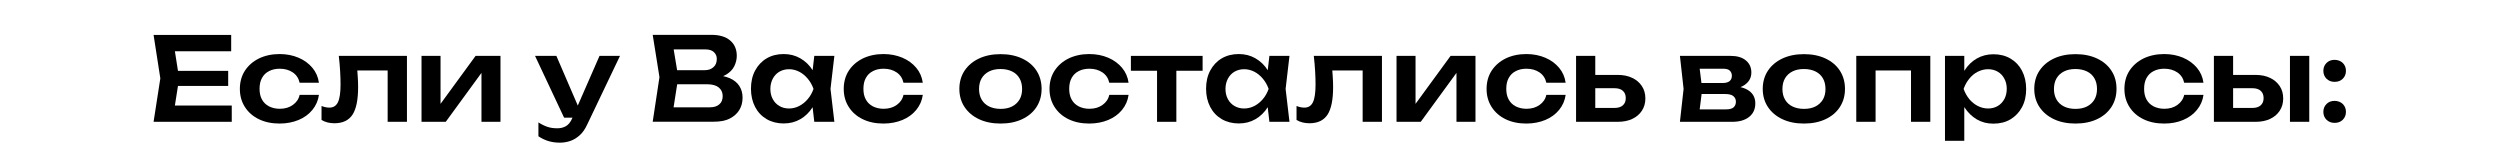
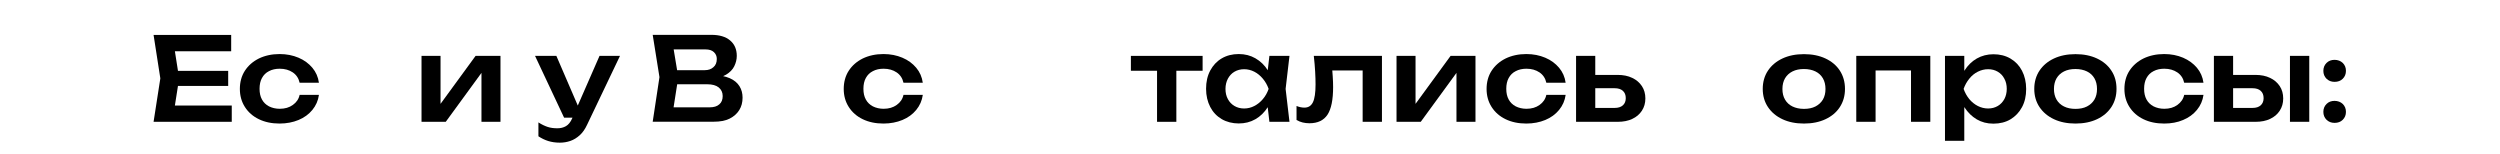
<svg xmlns="http://www.w3.org/2000/svg" id="_Слой_1" data-name="Слой 1" viewBox="0 0 259 16">
  <path d="m18.56,8.12l-.6,3.82-.89-1.01h6.94v1.69h-8.1l.7-4.5-.7-4.5h8.04v1.69h-6.88l.89-1.01.6,3.82Zm5.08-.78v1.56h-6.44v-1.56h6.44Z" />
  <path d="m33.04,9.84c-.08.58-.31,1.1-.68,1.55s-.85.8-1.43,1.04-1.24.37-1.96.37c-.82,0-1.53-.15-2.15-.45-.62-.3-1.1-.72-1.45-1.27s-.52-1.17-.52-1.87.17-1.34.52-1.88.83-.96,1.45-1.27c.62-.3,1.34-.46,2.15-.46.72,0,1.37.13,1.96.38s1.06.6,1.43,1.04c.37.44.6.96.68,1.55h-2c-.1-.46-.34-.82-.71-1.07s-.82-.38-1.35-.38c-.42,0-.79.08-1.11.25-.32.16-.56.4-.73.71s-.25.68-.25,1.12.08.8.25,1.11c.17.31.41.54.73.71.32.16.69.25,1.11.25.54,0,.99-.13,1.36-.4.37-.26.61-.61.7-1.04h2Z" />
-   <path d="m35.1,5.79h7.06v6.83h-2v-6.23l.92.91h-4.98l.86-.74c.04.49.07.94.1,1.35.03.41.04.78.04,1.11,0,1.31-.19,2.26-.58,2.86-.39.59-1.01.89-1.88.89-.24,0-.47-.03-.69-.08-.22-.05-.43-.14-.64-.26v-1.45c.14.06.29.1.43.13.14.03.27.04.39.04.41,0,.7-.19.88-.56.18-.37.27-.99.27-1.84,0-.38-.01-.82-.04-1.32-.03-.5-.07-1.04-.14-1.63Z" />
  <path d="m43.67,12.62v-6.83h1.97v5.77l-.49-.13,4.12-5.64h2.58v6.83h-1.97v-5.88l.49.14-4.19,5.74h-2.51Z" />
  <path d="m58.44,12.19l-3.01-6.4h2.21l2.76,6.4h-1.96Zm-.43,2.59c-.45,0-.85-.06-1.21-.17-.36-.11-.7-.28-1.02-.49v-1.44c.34.22.66.37.96.47.3.1.64.14,1.01.14.33,0,.62-.07.88-.22.26-.15.47-.41.64-.79l2.84-6.49h2.12l-3.41,7.14c-.21.45-.46.81-.76,1.08-.3.27-.62.47-.97.59s-.71.18-1.09.18Z" />
  <path d="m73.68,8.18l.19-.41c.7.02,1.27.13,1.73.33.46.2.79.48,1.01.83.22.35.32.75.32,1.19,0,.48-.11.91-.34,1.28s-.56.67-1,.89-.99.32-1.66.32h-6.31l.7-4.62-.7-4.38h6.08c.83,0,1.48.19,1.94.58.46.39.69.92.69,1.6,0,.37-.09.72-.26,1.07s-.45.63-.84.87c-.39.24-.91.38-1.55.44Zm-4.04,3.92l-.78-.98h4.66c.43,0,.77-.1,1-.31.24-.2.35-.49.35-.86s-.14-.67-.41-.89c-.27-.22-.67-.33-1.2-.33h-3.79v-1.46h3.55c.36,0,.66-.1.89-.31.24-.2.35-.49.35-.86,0-.28-.1-.51-.3-.7-.2-.19-.49-.28-.86-.28h-4.25l.78-.98.64,3.86-.64,4.1Z" />
-   <path d="m84.89,9.21c-.13.72-.36,1.35-.7,1.89-.34.54-.77.96-1.28,1.25-.52.3-1.09.44-1.73.44s-1.25-.15-1.76-.45c-.51-.3-.91-.72-1.19-1.26s-.43-1.17-.43-1.88.14-1.35.43-1.89.68-.96,1.19-1.26c.51-.3,1.1-.45,1.76-.45s1.22.15,1.73.44c.52.3.95.71,1.29,1.25.34.54.58,1.17.7,1.9Zm-5.08,0c0,.4.08.75.25,1.06.16.3.39.54.68.71.29.17.62.26,1,.26s.73-.09,1.06-.26c.33-.17.63-.41.88-.71.26-.3.46-.66.6-1.06-.14-.4-.34-.75-.6-1.06-.26-.31-.55-.55-.88-.72s-.69-.26-1.06-.26-.71.09-1,.26c-.29.17-.51.41-.68.72-.16.31-.25.66-.25,1.06Zm4.55,3.41l-.29-2.5.32-.91-.32-.9.29-2.52h2.08l-.4,3.42.4,3.41h-2.08Z" />
  <path d="m95.6,9.84c-.08.58-.31,1.1-.68,1.55s-.85.8-1.43,1.04-1.24.37-1.96.37c-.82,0-1.53-.15-2.15-.45-.62-.3-1.1-.72-1.45-1.27s-.52-1.17-.52-1.87.17-1.34.52-1.88.83-.96,1.45-1.27c.62-.3,1.34-.46,2.15-.46.72,0,1.37.13,1.96.38s1.06.6,1.43,1.04c.37.44.6.96.68,1.55h-2c-.1-.46-.34-.82-.71-1.07s-.82-.38-1.35-.38c-.42,0-.79.08-1.11.25-.32.16-.56.4-.73.71s-.25.68-.25,1.12.08.8.25,1.11c.17.31.41.54.73.71.32.16.69.25,1.11.25.54,0,.99-.13,1.36-.4.37-.26.61-.61.7-1.04h2Z" />
-   <path d="m103.66,12.8c-.85,0-1.59-.15-2.23-.45s-1.14-.72-1.5-1.26-.54-1.17-.54-1.88.18-1.35.54-1.89.86-.96,1.5-1.26c.64-.3,1.38-.45,2.23-.45s1.59.15,2.23.45c.64.3,1.14.72,1.49,1.26s.53,1.17.53,1.89-.18,1.34-.53,1.88-.85.96-1.49,1.26-1.38.45-2.23.45Zm0-1.52c.46,0,.86-.08,1.19-.25s.59-.41.77-.71c.18-.31.27-.67.27-1.1s-.09-.8-.27-1.11c-.18-.31-.44-.55-.77-.71s-.73-.25-1.19-.25-.85.08-1.19.25-.59.41-.77.71c-.18.31-.27.68-.27,1.11s.09.79.27,1.1c.18.31.44.55.77.71s.73.25,1.19.25Z" />
-   <path d="m116.92,9.84c-.08.58-.31,1.1-.68,1.55s-.85.8-1.43,1.04-1.24.37-1.96.37c-.82,0-1.53-.15-2.15-.45-.62-.3-1.1-.72-1.45-1.27s-.52-1.17-.52-1.87.17-1.34.52-1.88.83-.96,1.45-1.27c.62-.3,1.34-.46,2.15-.46.72,0,1.37.13,1.96.38s1.06.6,1.43,1.04c.37.44.6.96.68,1.55h-2c-.1-.46-.34-.82-.71-1.07s-.82-.38-1.35-.38c-.42,0-.79.08-1.11.25-.32.16-.56.4-.73.71s-.25.68-.25,1.12.08.8.25,1.11c.17.31.41.54.73.71.32.16.69.25,1.11.25.54,0,.99-.13,1.36-.4.37-.26.61-.61.7-1.04h2Z" />
  <path d="m117.16,5.79h7.43v1.54h-7.43v-1.54Zm2.71.7h2v6.13h-2v-6.13Z" />
  <path d="m132.04,9.21c-.13.72-.36,1.35-.7,1.89-.34.54-.77.96-1.28,1.25-.52.3-1.09.44-1.73.44s-1.25-.15-1.76-.45c-.51-.3-.91-.72-1.19-1.26s-.43-1.17-.43-1.88.14-1.35.43-1.89.68-.96,1.19-1.26c.51-.3,1.1-.45,1.76-.45s1.22.15,1.73.44c.52.3.95.71,1.29,1.25.34.54.58,1.17.7,1.9Zm-5.08,0c0,.4.08.75.25,1.06.16.3.39.54.68.71.29.17.62.26,1,.26s.73-.09,1.06-.26c.33-.17.63-.41.88-.71.26-.3.46-.66.6-1.06-.14-.4-.34-.75-.6-1.06-.26-.31-.55-.55-.88-.72s-.69-.26-1.06-.26-.71.09-1,.26c-.29.17-.51.41-.68.72-.16.31-.25.66-.25,1.06Zm4.55,3.41l-.29-2.5.32-.91-.32-.9.29-2.52h2.08l-.4,3.42.4,3.41h-2.08Z" />
  <path d="m136.11,5.79h7.06v6.83h-2v-6.23l.92.91h-4.98l.86-.74c.04.49.07.94.1,1.35.03.41.04.78.04,1.11,0,1.31-.19,2.26-.58,2.86-.39.59-1.01.89-1.88.89-.24,0-.47-.03-.69-.08-.22-.05-.43-.14-.64-.26v-1.45c.14.06.29.1.43.13.14.03.27.04.39.04.41,0,.7-.19.88-.56.18-.37.27-.99.27-1.84,0-.38-.01-.82-.04-1.32-.03-.5-.07-1.04-.14-1.63Z" />
  <path d="m144.68,12.62v-6.83h1.97v5.77l-.49-.13,4.12-5.64h2.58v6.83h-1.97v-5.88l.49.14-4.19,5.74h-2.51Z" />
  <path d="m162.2,9.84c-.08.58-.31,1.1-.68,1.55s-.85.8-1.43,1.04-1.24.37-1.96.37c-.82,0-1.53-.15-2.15-.45-.62-.3-1.1-.72-1.45-1.27s-.52-1.17-.52-1.87.17-1.34.52-1.88.83-.96,1.45-1.27c.62-.3,1.34-.46,2.15-.46.72,0,1.37.13,1.96.38s1.06.6,1.43,1.04c.37.44.6.96.68,1.55h-2c-.1-.46-.34-.82-.71-1.07s-.82-.38-1.35-.38c-.42,0-.79.08-1.11.25-.32.16-.56.4-.73.71s-.25.68-.25,1.12.08.8.25,1.11c.17.31.41.54.73.71.32.16.69.25,1.11.25.54,0,.99-.13,1.36-.4.37-.26.61-.61.7-1.04h2Z" />
  <path d="m163.28,12.62v-6.83h1.99v6.31l-.65-.92h2.66c.37,0,.65-.09.85-.27.2-.18.3-.43.3-.74,0-.33-.1-.58-.3-.76-.2-.18-.48-.27-.85-.27h-2.65v-1.38h2.95c.58,0,1.09.1,1.52.31.43.2.76.49,1,.85.24.36.36.79.36,1.28s-.12.9-.36,1.27c-.24.37-.57.65-1,.85-.42.2-.92.3-1.5.3h-4.33Z" />
-   <path d="m174.04,12.62l.38-3.41-.38-3.42h5.26c.66,0,1.18.15,1.56.46.38.31.58.73.58,1.25,0,.5-.19.9-.58,1.21-.38.31-.92.49-1.61.55l.14-.34c.8.02,1.41.19,1.83.5s.63.74.63,1.29c0,.59-.21,1.06-.64,1.4-.43.34-1.01.51-1.76.51h-5.41Zm1.93-.44l-.77-.85h3.64c.34,0,.6-.07.76-.21.16-.14.24-.34.24-.59,0-.23-.09-.42-.26-.57-.18-.15-.46-.22-.86-.22h-3.1v-1.14h2.83c.34,0,.58-.07.74-.2.16-.14.23-.32.23-.55,0-.22-.07-.39-.21-.53-.14-.14-.37-.2-.68-.2h-3.31l.76-.85.37,2.96-.37,2.96Z" />
  <path d="m186.89,12.8c-.85,0-1.59-.15-2.23-.45s-1.14-.72-1.5-1.26-.54-1.17-.54-1.88.18-1.35.54-1.89.86-.96,1.5-1.26c.64-.3,1.38-.45,2.23-.45s1.59.15,2.23.45c.64.3,1.14.72,1.49,1.26s.53,1.17.53,1.89-.18,1.34-.53,1.88-.85.96-1.49,1.26-1.38.45-2.23.45Zm0-1.52c.46,0,.86-.08,1.19-.25s.59-.41.77-.71c.18-.31.27-.67.27-1.1s-.09-.8-.27-1.11c-.18-.31-.44-.55-.77-.71s-.73-.25-1.19-.25-.85.08-1.19.25-.59.41-.77.71c-.18.31-.27.68-.27,1.11s.09.79.27,1.1c.18.31.44.55.77.71s.73.25,1.19.25Z" />
  <path d="m199.98,5.79v6.83h-2v-6.23l.92.91h-5.51l.92-.91v6.23h-2v-6.83h7.67Z" />
  <path d="m201.5,5.79h2v2.17l-.08.26v1.64l.08.49v4.24h-2V5.79Zm1.31,3.42c.14-.73.37-1.36.71-1.9.34-.54.77-.96,1.28-1.25s1.09-.44,1.72-.44c.67,0,1.26.15,1.77.45.51.3.91.72,1.19,1.26s.43,1.17.43,1.89-.14,1.34-.43,1.88-.69.96-1.19,1.26-1.1.45-1.77.45-1.21-.15-1.72-.44c-.51-.3-.93-.71-1.28-1.25-.34-.54-.58-1.17-.72-1.89Zm5.09,0c0-.4-.08-.75-.25-1.06-.16-.31-.39-.55-.68-.72s-.62-.26-1-.26-.73.09-1.07.26-.63.41-.88.72c-.25.31-.45.66-.59,1.06.14.4.34.75.59,1.06.25.3.55.54.88.71.34.17.69.26,1.07.26s.71-.09,1-.26c.29-.17.51-.41.68-.71.16-.3.25-.66.25-1.06Z" />
  <path d="m215.02,12.8c-.85,0-1.59-.15-2.23-.45-.64-.3-1.14-.72-1.5-1.26-.36-.54-.54-1.17-.54-1.88s.18-1.35.54-1.89c.36-.54.86-.96,1.5-1.26.64-.3,1.38-.45,2.23-.45s1.59.15,2.23.45c.64.3,1.14.72,1.49,1.26.36.54.53,1.17.53,1.89s-.18,1.34-.53,1.88c-.36.54-.85.96-1.49,1.26-.64.3-1.38.45-2.23.45Zm0-1.52c.46,0,.86-.08,1.19-.25s.59-.41.77-.71c.18-.31.27-.67.27-1.1s-.09-.8-.27-1.11c-.18-.31-.44-.55-.77-.71s-.73-.25-1.19-.25-.85.08-1.19.25c-.34.17-.59.41-.77.71-.18.31-.27.68-.27,1.11s.09.79.27,1.1c.18.31.44.55.77.71.34.17.73.25,1.19.25Z" />
  <path d="m228.28,9.84c-.08.58-.31,1.1-.68,1.55s-.85.8-1.43,1.04c-.58.25-1.24.37-1.96.37-.82,0-1.53-.15-2.15-.45s-1.1-.72-1.45-1.27-.52-1.17-.52-1.87.17-1.34.52-1.88.83-.96,1.45-1.27c.62-.3,1.34-.46,2.15-.46.72,0,1.37.13,1.96.38.58.25,1.06.6,1.43,1.04.37.44.6.96.68,1.55h-2c-.1-.46-.34-.82-.71-1.07s-.82-.38-1.35-.38c-.42,0-.79.08-1.11.25-.32.16-.56.4-.73.71-.17.31-.25.68-.25,1.12s.08.8.25,1.11c.17.31.41.54.73.71.32.16.69.25,1.11.25.54,0,.99-.13,1.36-.4s.61-.61.7-1.04h2Z" />
  <path d="m229.36,12.62v-6.83h1.99v6.31l-.65-.92h2.66c.37,0,.65-.09.85-.27.2-.18.3-.43.3-.74,0-.33-.1-.58-.3-.76-.2-.18-.48-.27-.85-.27h-2.65v-1.38h2.95c.58,0,1.09.1,1.52.31.43.2.76.49,1,.85s.36.79.36,1.28-.12.9-.36,1.27-.57.65-1,.85c-.42.2-.92.3-1.5.3h-4.33Zm7.88-6.83h2v6.83h-2v-6.83Z" />
  <path d="m241.86,8.48c-.34,0-.61-.11-.83-.32-.22-.22-.33-.49-.33-.82s.11-.6.33-.82c.22-.22.5-.32.83-.32s.63.11.85.32c.22.22.33.49.33.82s-.11.6-.33.82c-.22.22-.5.32-.85.32Zm0,4.25c-.34,0-.61-.11-.83-.32-.22-.22-.33-.49-.33-.82s.11-.6.33-.82c.22-.22.5-.32.83-.32s.63.11.85.32c.22.22.33.49.33.82s-.11.6-.33.82c-.22.22-.5.32-.85.32Z" />
</svg>